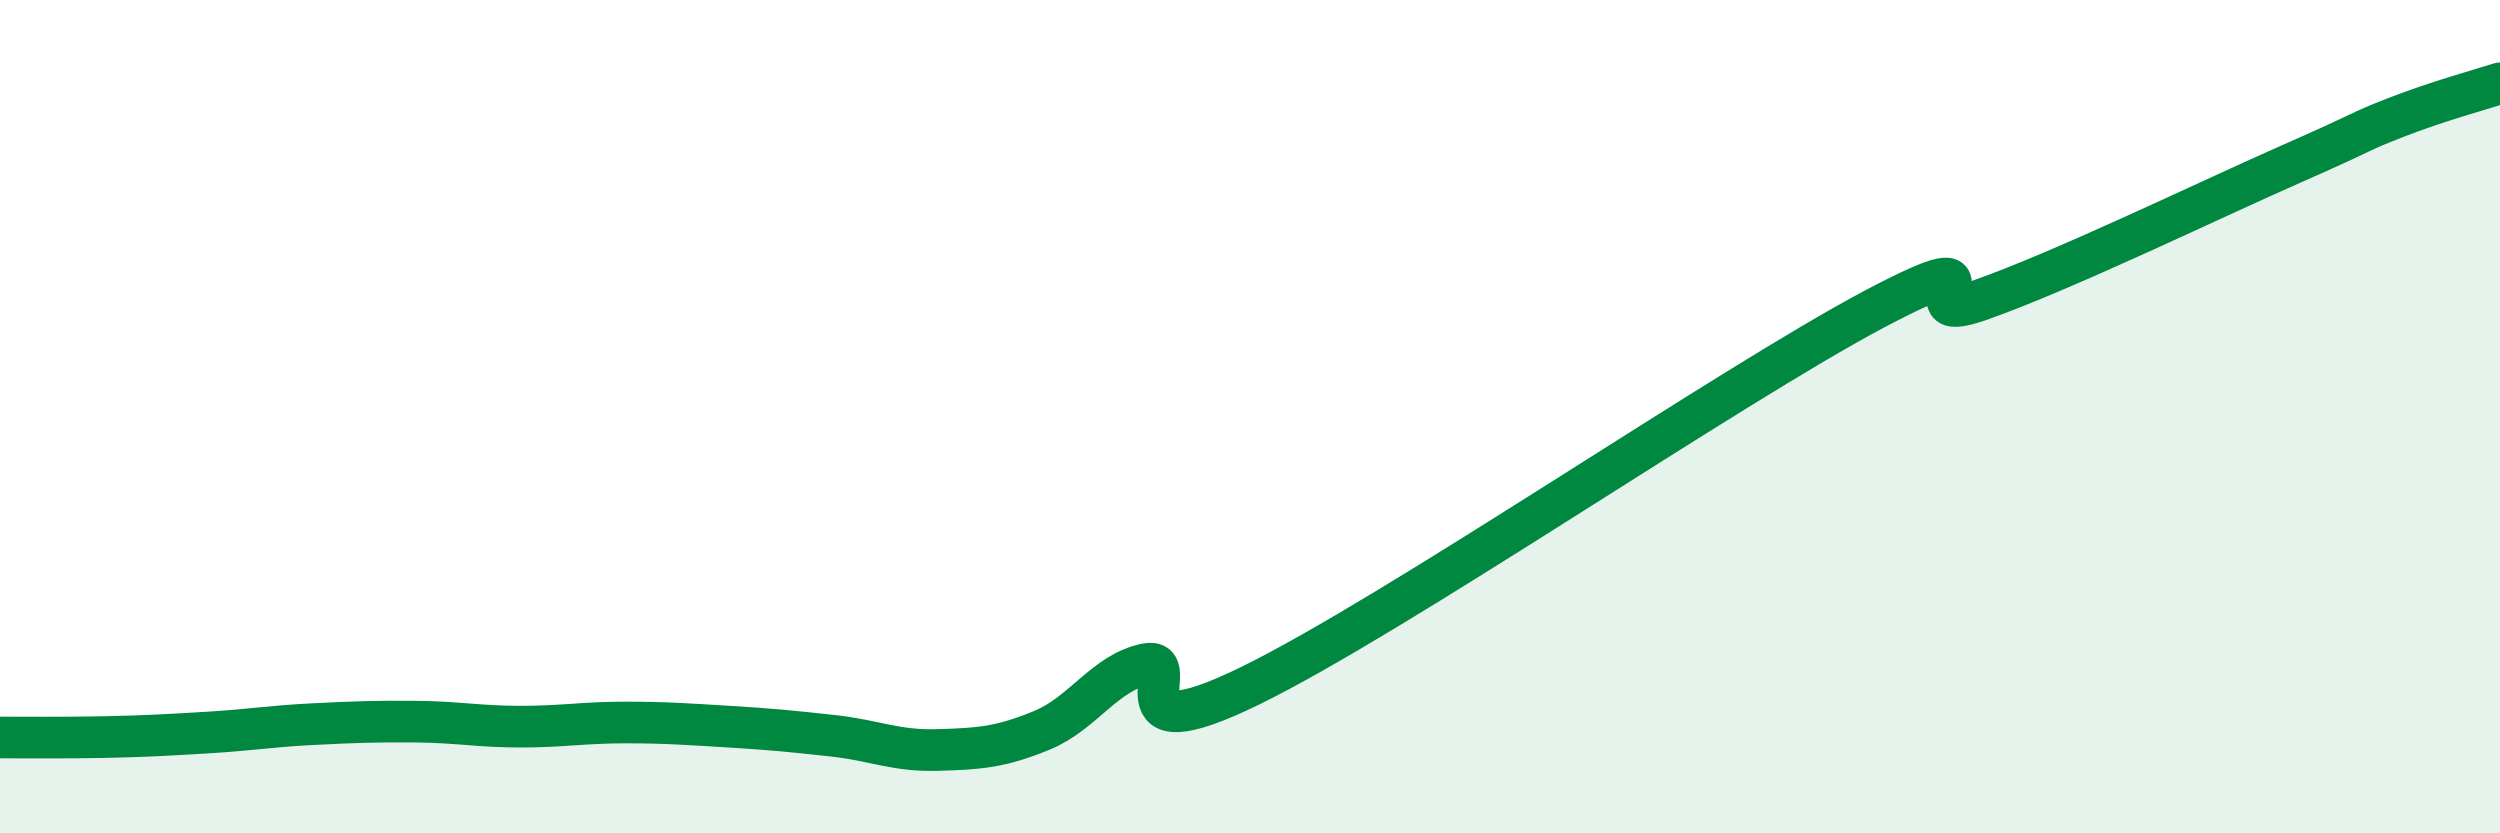
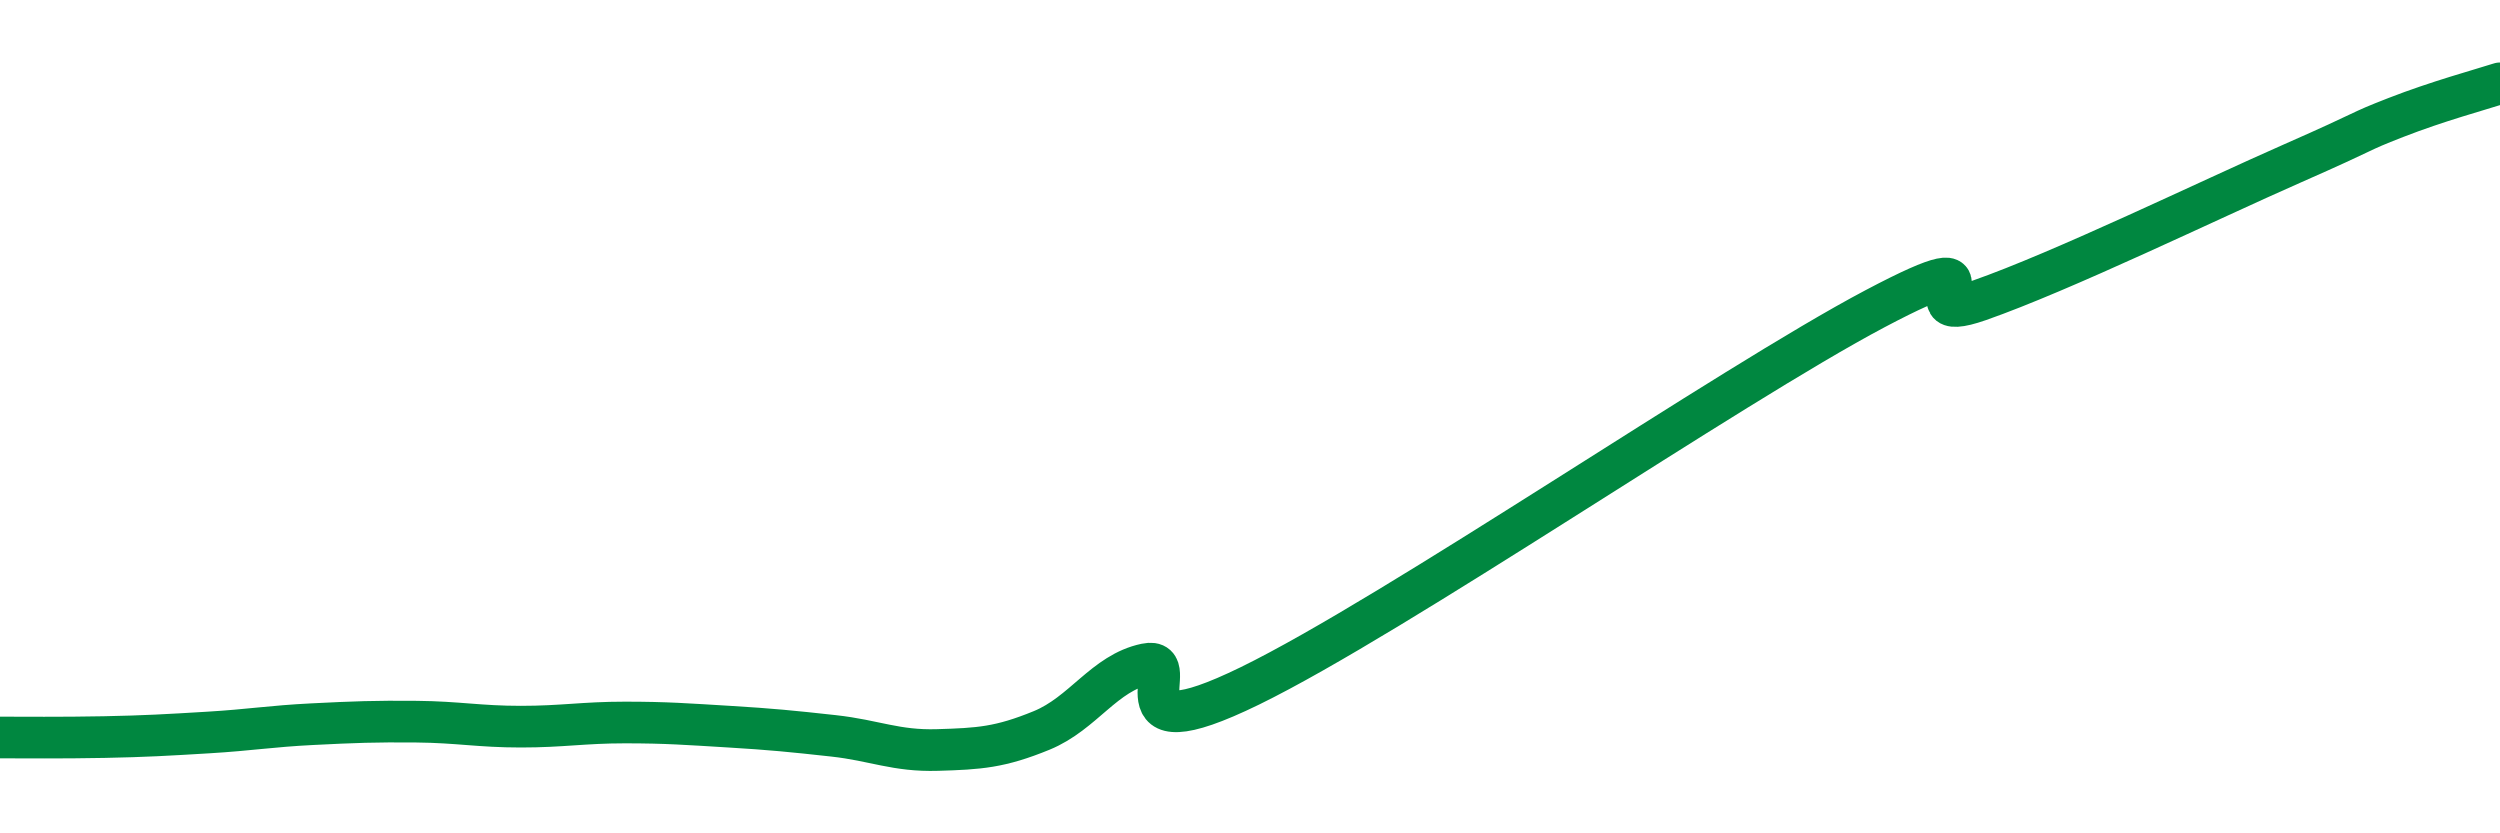
<svg xmlns="http://www.w3.org/2000/svg" width="60" height="20" viewBox="0 0 60 20">
-   <path d="M 0,17.7 C 0.5,17.7 1.5,17.71 2.5,17.69 C 3.5,17.67 4,17.64 5,17.58 C 6,17.52 6.5,17.43 7.5,17.38 C 8.5,17.33 9,17.31 10,17.32 C 11,17.33 11.5,17.44 12.5,17.44 C 13.5,17.44 14,17.34 15,17.34 C 16,17.34 16.5,17.38 17.5,17.44 C 18.5,17.5 19,17.55 20,17.66 C 21,17.77 21.5,18.03 22.5,18 C 23.5,17.97 24,17.94 25,17.53 C 26,17.12 26.5,16.15 27.5,15.94 C 28.5,15.73 26.5,18.17 30,16.46 C 33.5,14.75 41.5,9.26 45,7.41 C 48.5,5.56 45.5,7.91 47.5,7.21 C 49.5,6.51 53,4.81 55,3.93 C 57,3.05 56.5,3.21 57.5,2.82 C 58.5,2.43 59.5,2.16 60,2L60 20L0 20Z" fill="#008740" opacity="0.1" stroke-linecap="round" stroke-linejoin="round" />
  <path d="M 0,17.7 C 0.5,17.7 1.5,17.71 2.5,17.69 C 3.5,17.67 4,17.64 5,17.58 C 6,17.52 6.5,17.43 7.5,17.38 C 8.5,17.33 9,17.31 10,17.32 C 11,17.33 11.5,17.44 12.5,17.44 C 13.5,17.44 14,17.34 15,17.34 C 16,17.34 16.5,17.38 17.5,17.44 C 18.5,17.5 19,17.55 20,17.66 C 21,17.77 21.5,18.03 22.5,18 C 23.5,17.97 24,17.94 25,17.53 C 26,17.12 26.5,16.15 27.5,15.94 C 28.5,15.73 26.5,18.17 30,16.46 C 33.5,14.75 41.5,9.26 45,7.41 C 48.5,5.56 45.5,7.91 47.5,7.21 C 49.5,6.51 53,4.81 55,3.93 C 57,3.05 56.5,3.21 57.5,2.82 C 58.5,2.43 59.5,2.16 60,2" stroke="#008740" stroke-width="1" fill="none" stroke-linecap="round" stroke-linejoin="round" />
</svg>